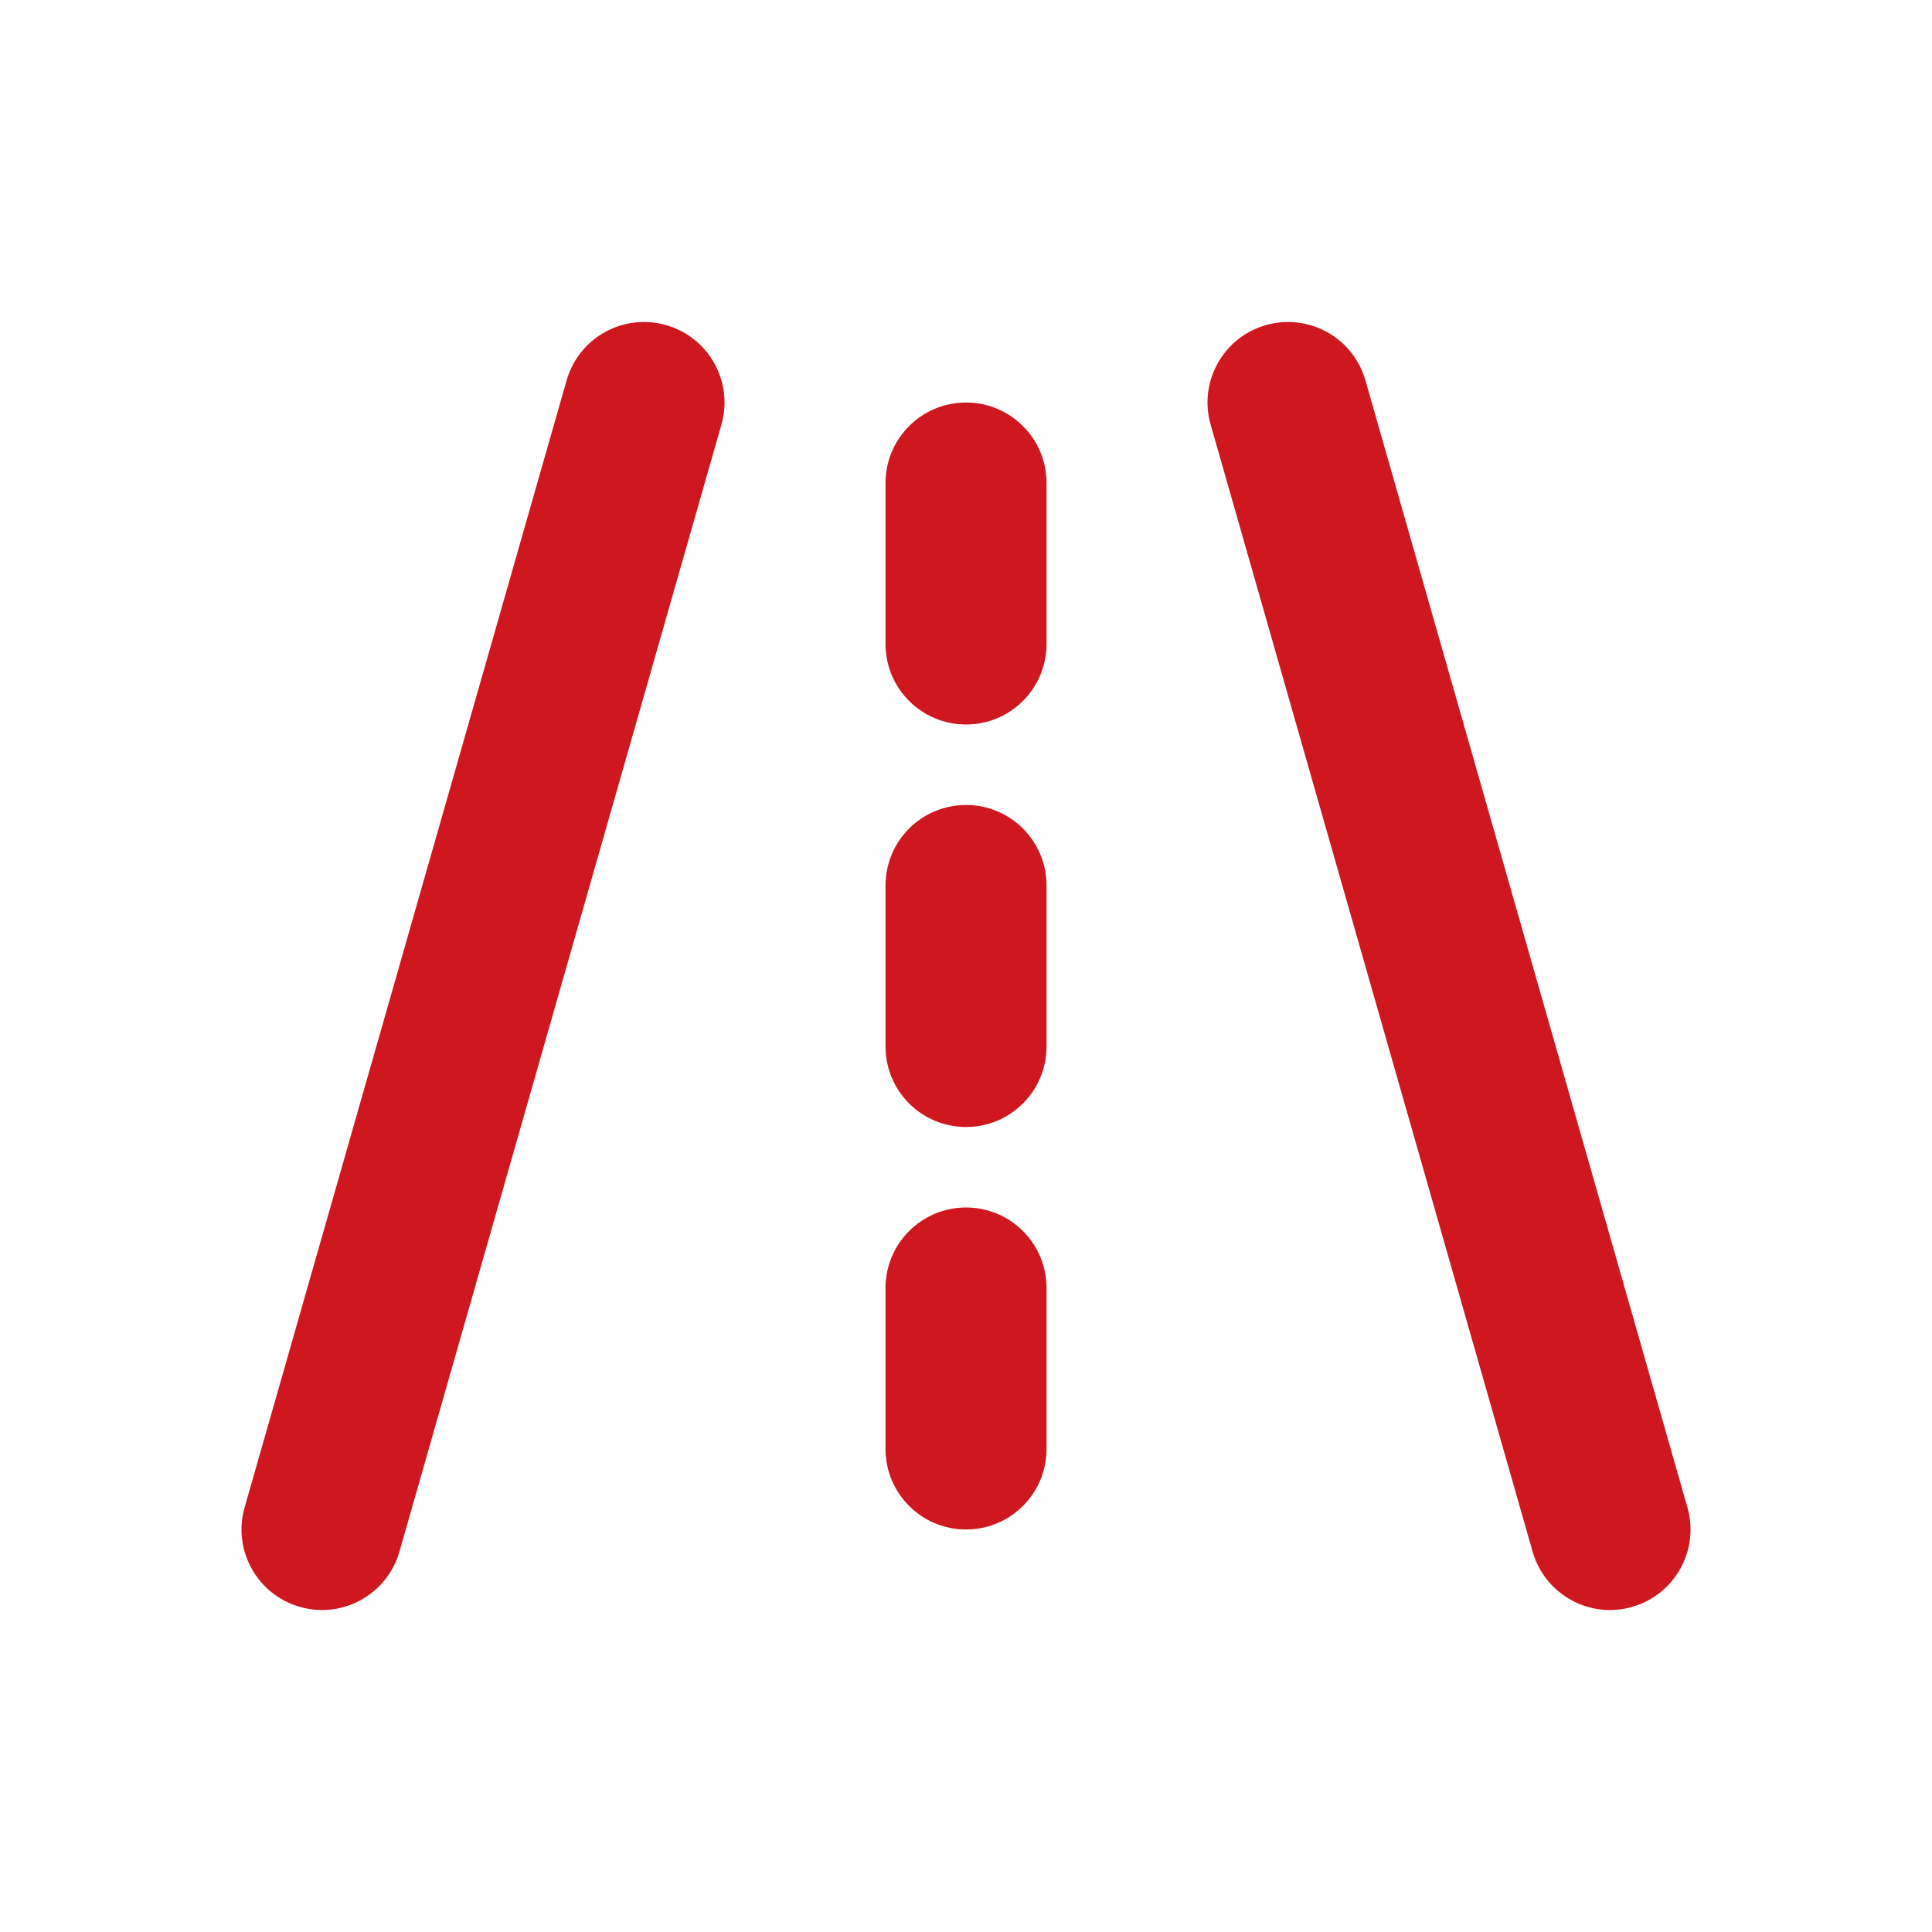
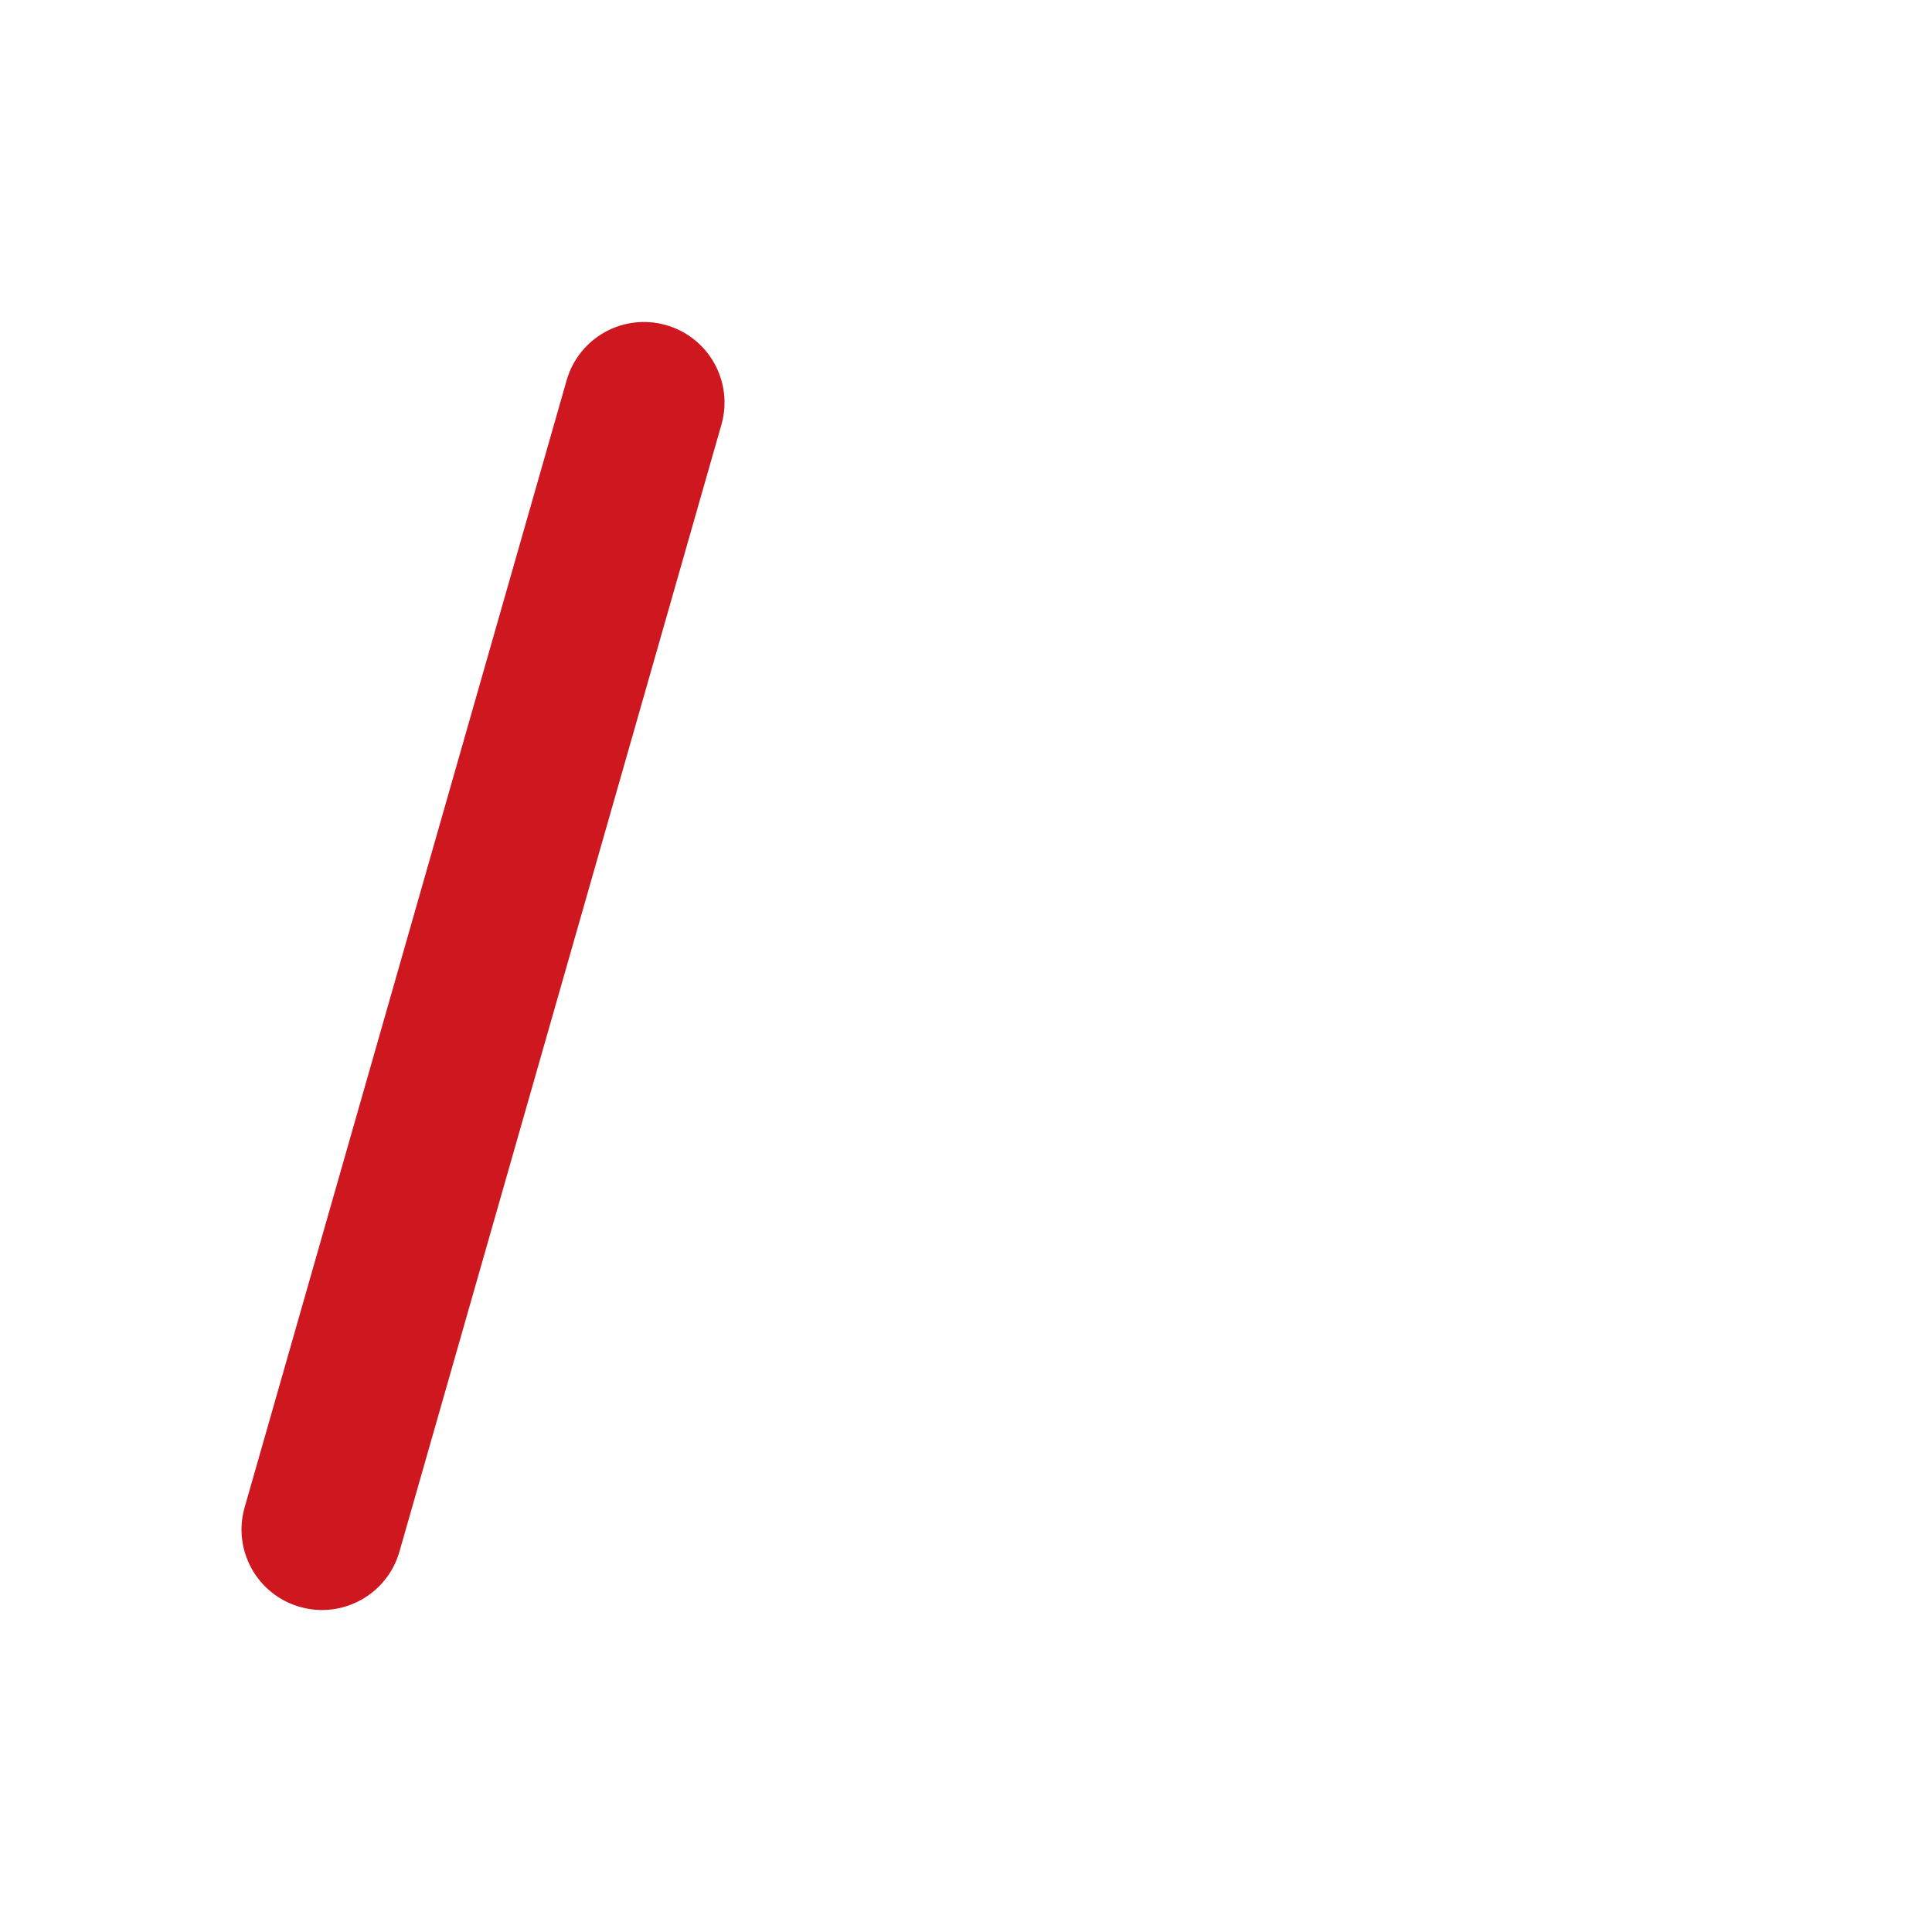
<svg xmlns="http://www.w3.org/2000/svg" width="32" height="32" viewBox="0 0 32 32" fill="none">
  <path fill-rule="evenodd" clip-rule="evenodd" d="M11.033 5.385C11.741 5.587 12.151 6.325 11.949 7.033L6.616 25.7C6.413 26.408 5.675 26.818 4.967 26.615C4.259 26.413 3.849 25.675 4.052 24.967L9.385 6.3C9.587 5.592 10.325 5.182 11.033 5.385Z" fill="#CE171E" />
-   <path fill-rule="evenodd" clip-rule="evenodd" d="M20.967 5.385C21.675 5.182 22.413 5.592 22.616 6.3L27.949 24.967C28.151 25.675 27.741 26.413 27.033 26.615C26.325 26.818 25.587 26.408 25.385 25.7L20.052 7.033C19.849 6.325 20.259 5.587 20.967 5.385Z" fill="#CE171E" />
-   <path fill-rule="evenodd" clip-rule="evenodd" d="M16 6.667C16.737 6.667 17.334 7.264 17.334 8V10.667C17.334 11.403 16.737 12 16 12C15.264 12 14.667 11.403 14.667 10.667V8C14.667 7.264 15.264 6.667 16 6.667Z" fill="#CE171E" />
-   <path fill-rule="evenodd" clip-rule="evenodd" d="M16 13.333C16.737 13.333 17.334 13.93 17.334 14.667V17.333C17.334 18.07 16.737 18.667 16 18.667C15.264 18.667 14.667 18.07 14.667 17.333V14.667C14.667 13.93 15.264 13.333 16 13.333Z" fill="#CE171E" />
-   <path fill-rule="evenodd" clip-rule="evenodd" d="M16 20C16.737 20 17.334 20.597 17.334 21.333V24C17.334 24.736 16.737 25.333 16 25.333C15.264 25.333 14.667 24.736 14.667 24V21.333C14.667 20.597 15.264 20 16 20Z" fill="#CE171E" />
</svg>